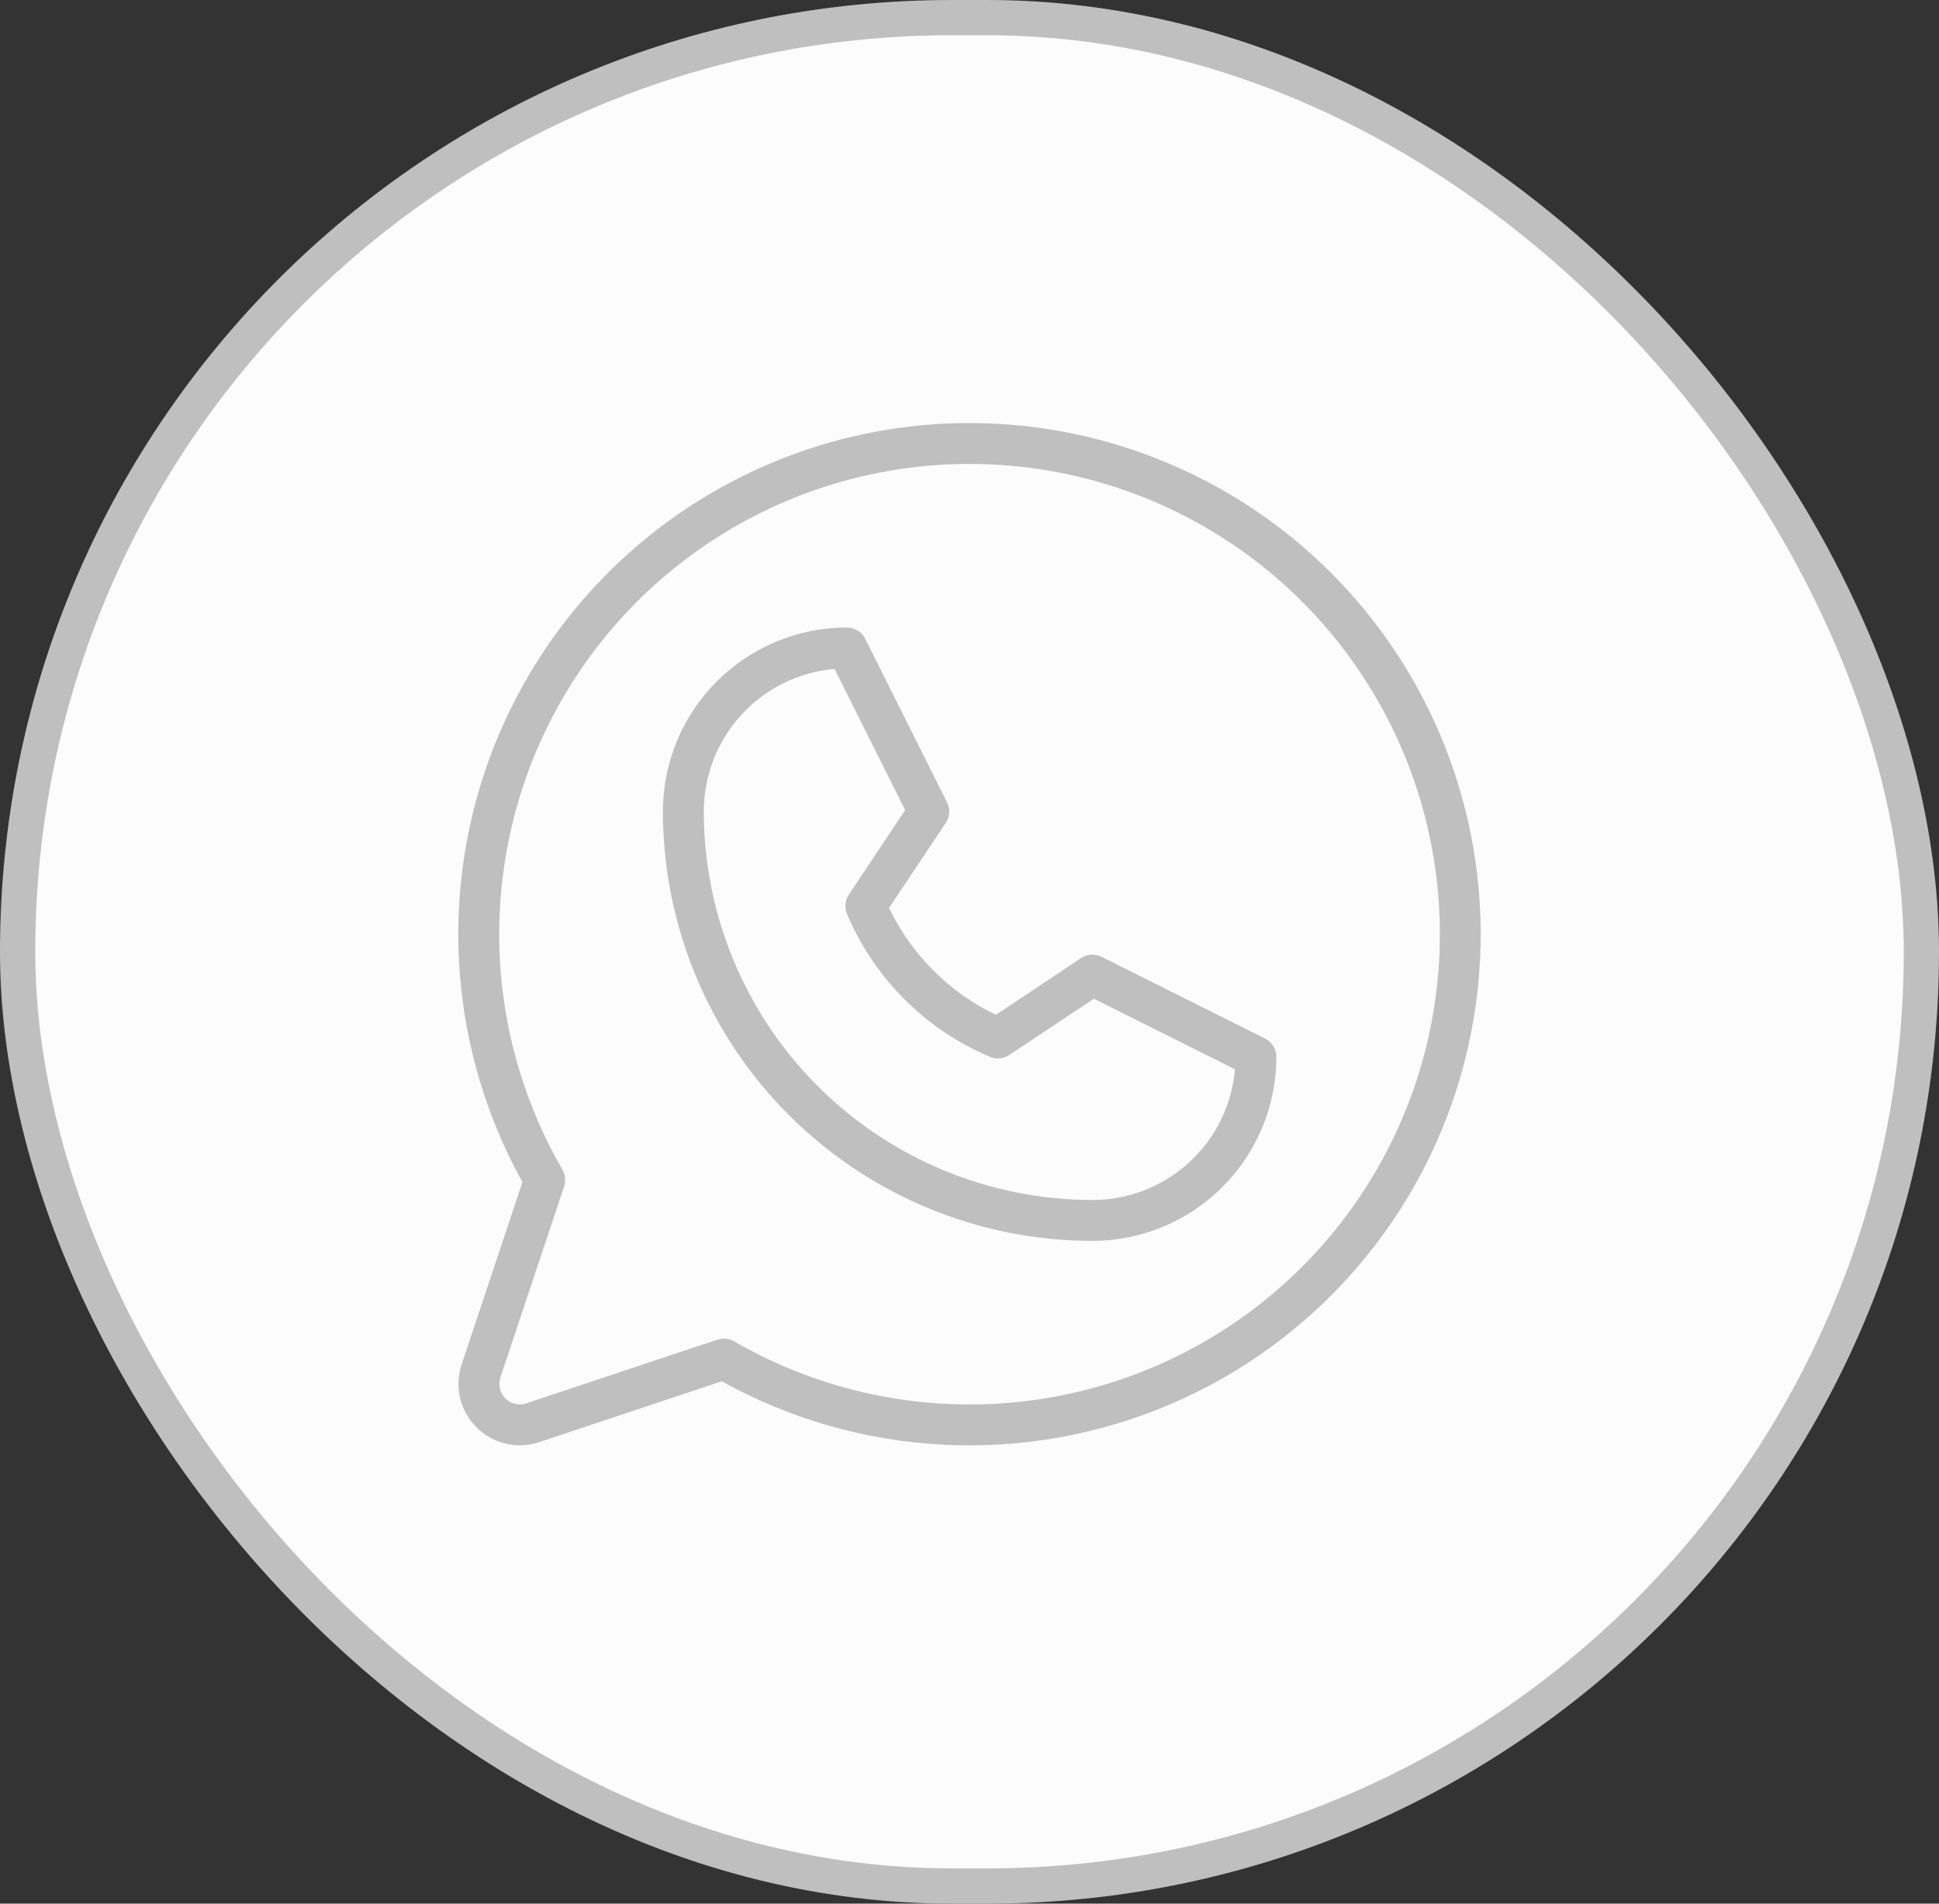
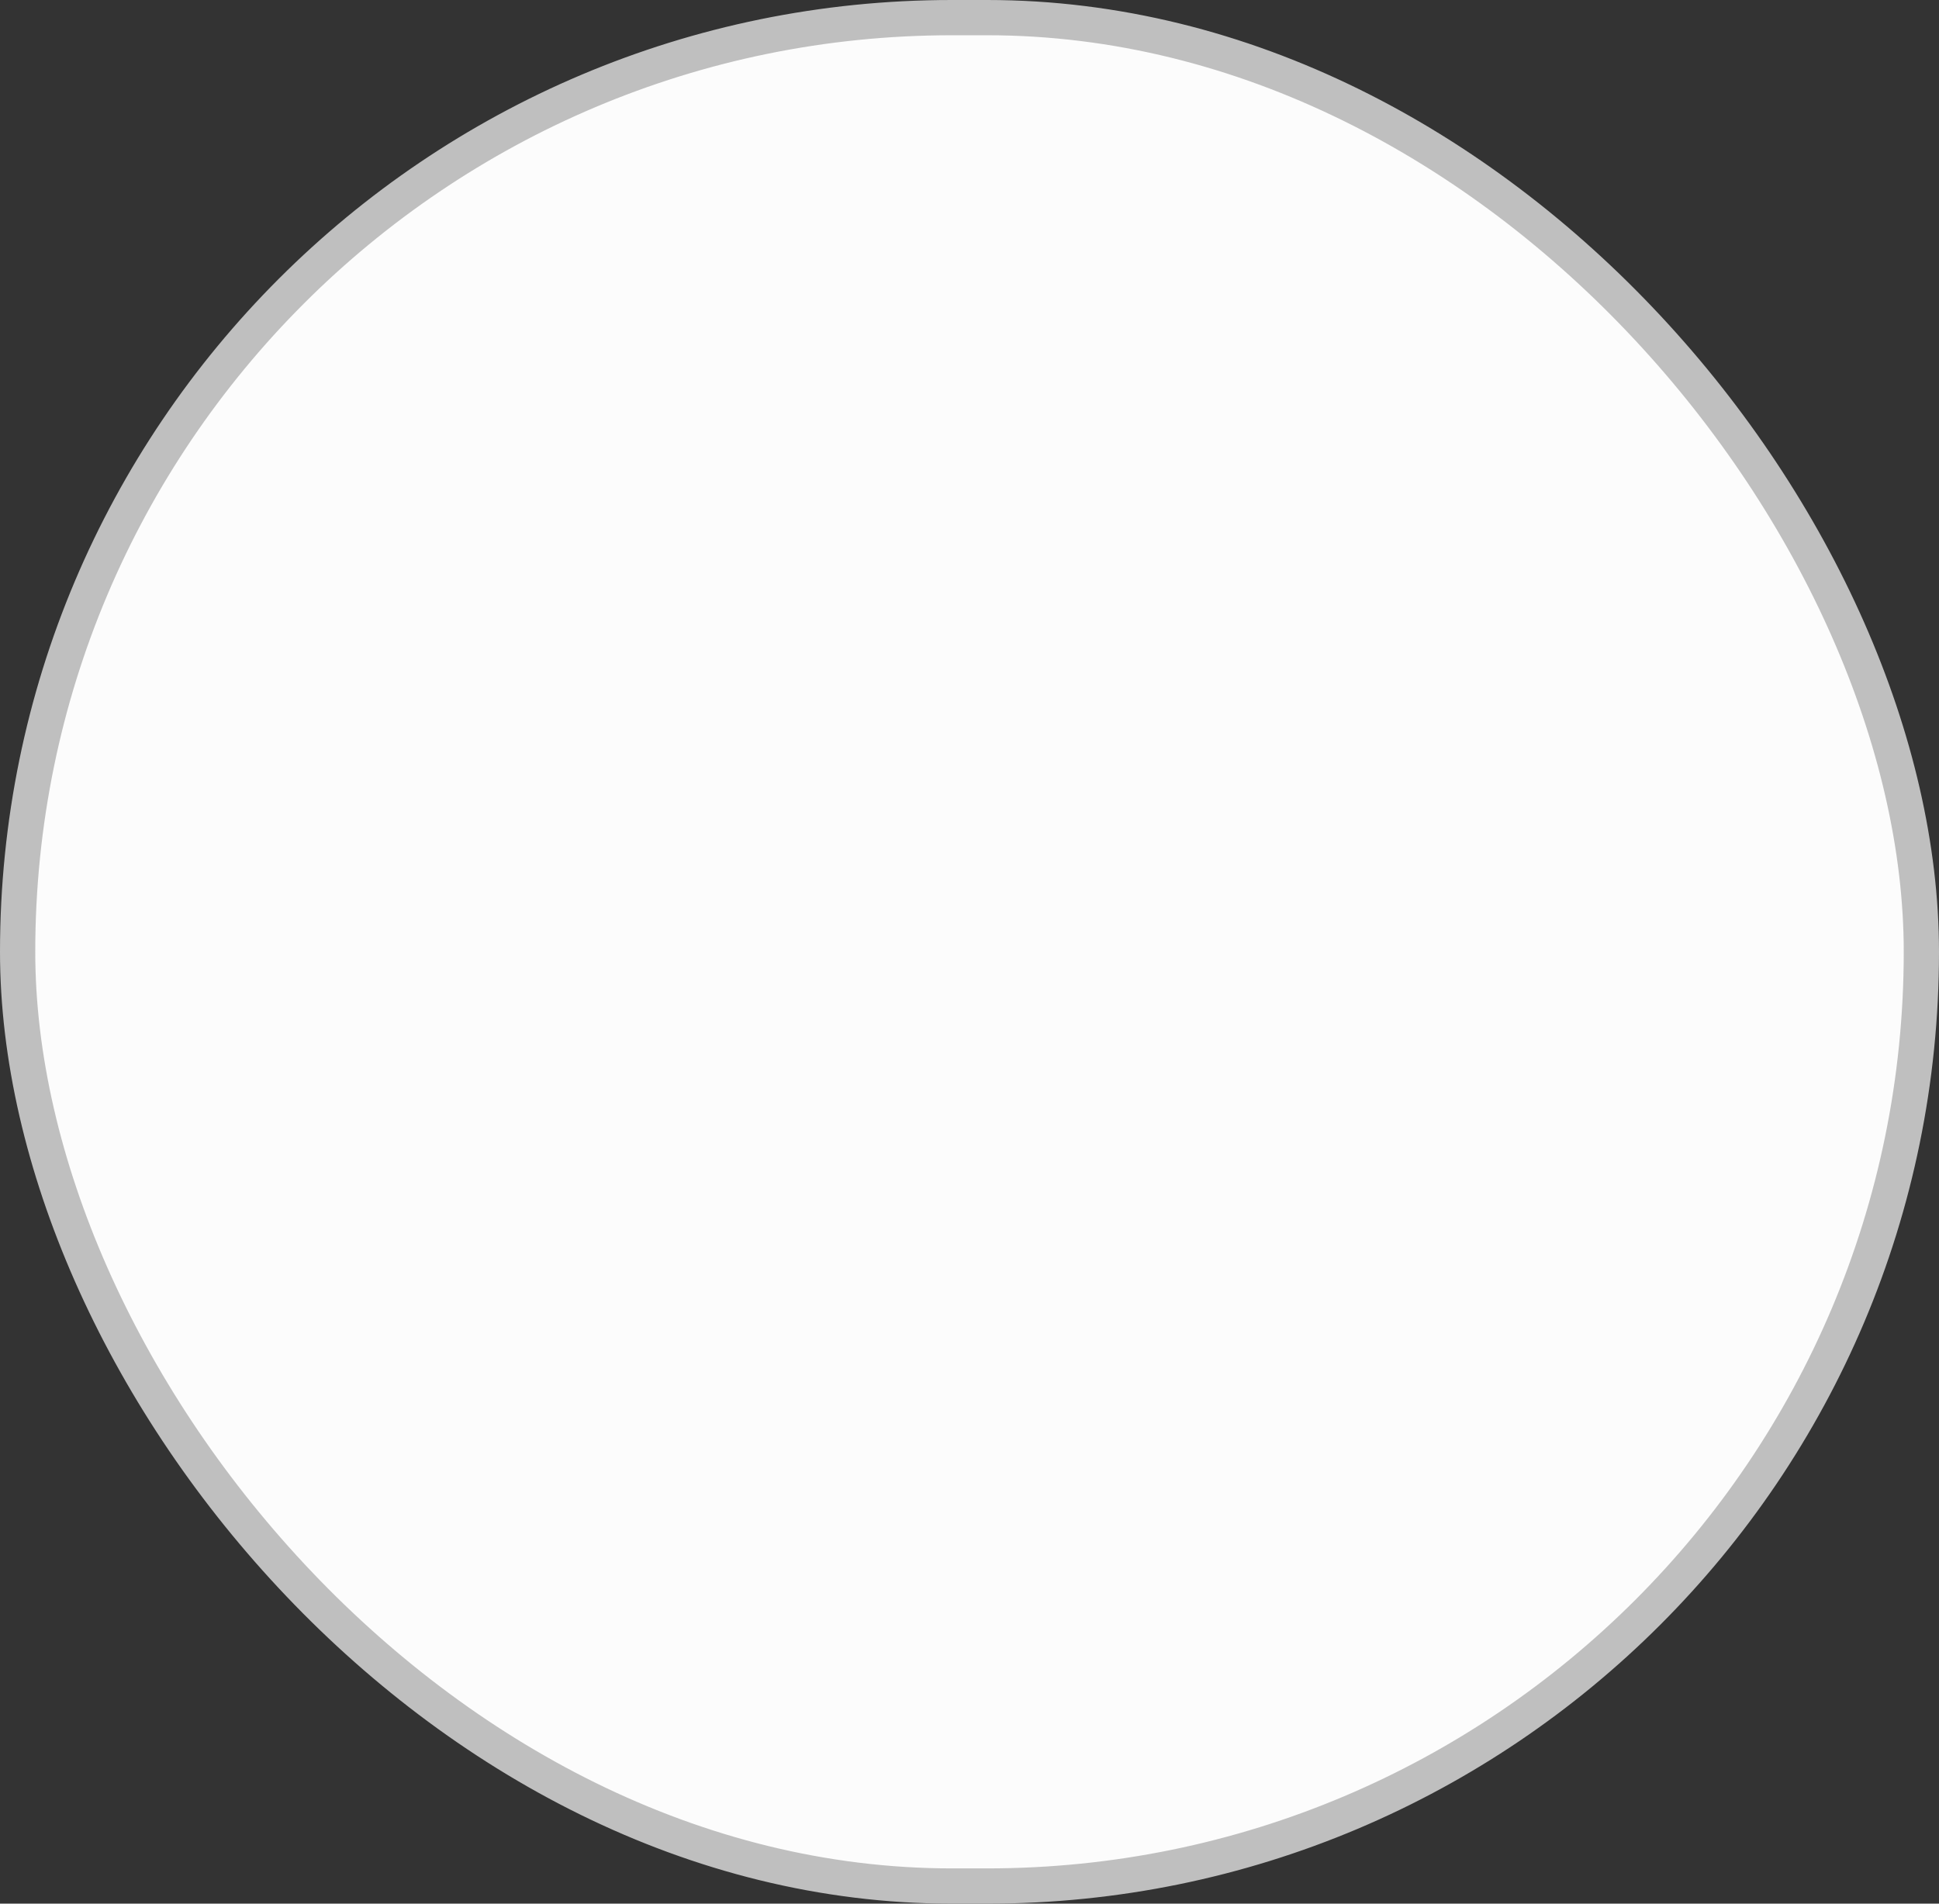
<svg xmlns="http://www.w3.org/2000/svg" width="55" height="54" viewBox="0 0 55 54" fill="none">
  <rect x="0" y="0" width="55" height="54" fill="#333333" stroke="none" />
  <rect x="0.5" y="0.5" width="54" height="53" rx="26.5" fill="#FCFCFC" stroke="#BFBFBF" />
-   <path d="M35.884 29.461L31.244 27.141C31.152 27.095 31.051 27.075 30.949 27.081C30.847 27.087 30.748 27.121 30.664 27.177L28.251 28.787C26.924 28.151 25.855 27.081 25.218 25.755L26.828 23.342C26.885 23.257 26.918 23.159 26.924 23.057C26.93 22.955 26.91 22.853 26.864 22.762L24.544 18.122C24.496 18.025 24.422 17.944 24.33 17.887C24.238 17.83 24.132 17.8 24.023 17.8C22.639 17.8 21.311 18.35 20.332 19.329C19.353 20.308 18.803 21.636 18.803 23.02C18.807 26.249 20.091 29.345 22.375 31.629C24.658 33.912 27.755 35.197 30.984 35.2C32.369 35.2 33.696 34.65 34.675 33.671C35.654 32.692 36.204 31.364 36.204 29.98C36.205 29.872 36.175 29.767 36.118 29.675C36.061 29.583 35.98 29.509 35.884 29.461ZM30.984 34.04C28.062 34.037 25.261 32.875 23.195 30.809C21.128 28.743 19.966 25.942 19.963 23.02C19.963 22.004 20.344 21.025 21.031 20.276C21.718 19.527 22.66 19.062 23.673 18.974L25.674 22.978L24.079 25.376C24.026 25.455 23.993 25.546 23.983 25.641C23.973 25.736 23.987 25.832 24.023 25.92C24.794 27.752 26.252 29.209 28.084 29.98C28.172 30.017 28.268 30.031 28.363 30.022C28.458 30.012 28.55 29.98 28.629 29.926L31.027 28.331L35.031 30.332C34.943 31.345 34.478 32.287 33.729 32.974C32.98 33.66 32 34.041 30.984 34.04ZM27.504 12C24.979 11.999 22.498 12.658 20.306 13.911C18.115 15.163 16.288 16.966 15.006 19.141C13.725 21.316 13.034 23.788 13.001 26.312C12.969 28.836 13.595 31.325 14.82 33.532L13.094 38.708C12.992 39.014 12.977 39.343 13.051 39.658C13.125 39.972 13.286 40.26 13.514 40.488C13.743 40.717 14.031 40.877 14.345 40.952C14.66 41.026 14.989 41.011 15.295 40.909L20.471 39.183C22.407 40.256 24.563 40.871 26.773 40.982C28.984 41.093 31.19 40.696 33.224 39.822C35.257 38.949 37.064 37.621 38.505 35.941C39.946 34.262 40.983 32.274 41.538 30.132C42.092 27.989 42.149 25.748 41.703 23.58C41.257 21.413 40.321 19.375 38.967 17.625C37.612 15.875 35.875 14.458 33.888 13.483C31.901 12.508 29.717 12.001 27.504 12ZM27.504 39.84C25.158 39.841 22.854 39.223 20.823 38.049C20.735 37.998 20.635 37.971 20.533 37.971C20.471 37.971 20.408 37.981 20.349 38.001L14.928 39.808C14.826 39.842 14.717 39.847 14.612 39.822C14.507 39.798 14.411 39.744 14.335 39.668C14.259 39.592 14.205 39.496 14.18 39.391C14.156 39.286 14.161 39.177 14.195 39.074L16.002 33.654C16.028 33.576 16.037 33.494 16.029 33.412C16.02 33.33 15.995 33.251 15.954 33.18C14.483 30.638 13.892 27.681 14.273 24.769C14.654 21.857 15.986 19.152 18.061 17.074C20.137 14.996 22.84 13.66 25.752 13.275C28.664 12.89 31.621 13.477 34.166 14.944C36.71 16.411 38.7 18.677 39.825 21.39C40.95 24.102 41.148 27.111 40.389 29.948C39.63 32.785 37.956 35.293 35.626 37.081C33.296 38.87 30.441 39.84 27.504 39.84Z" fill="#BFBFBF" />
</svg>